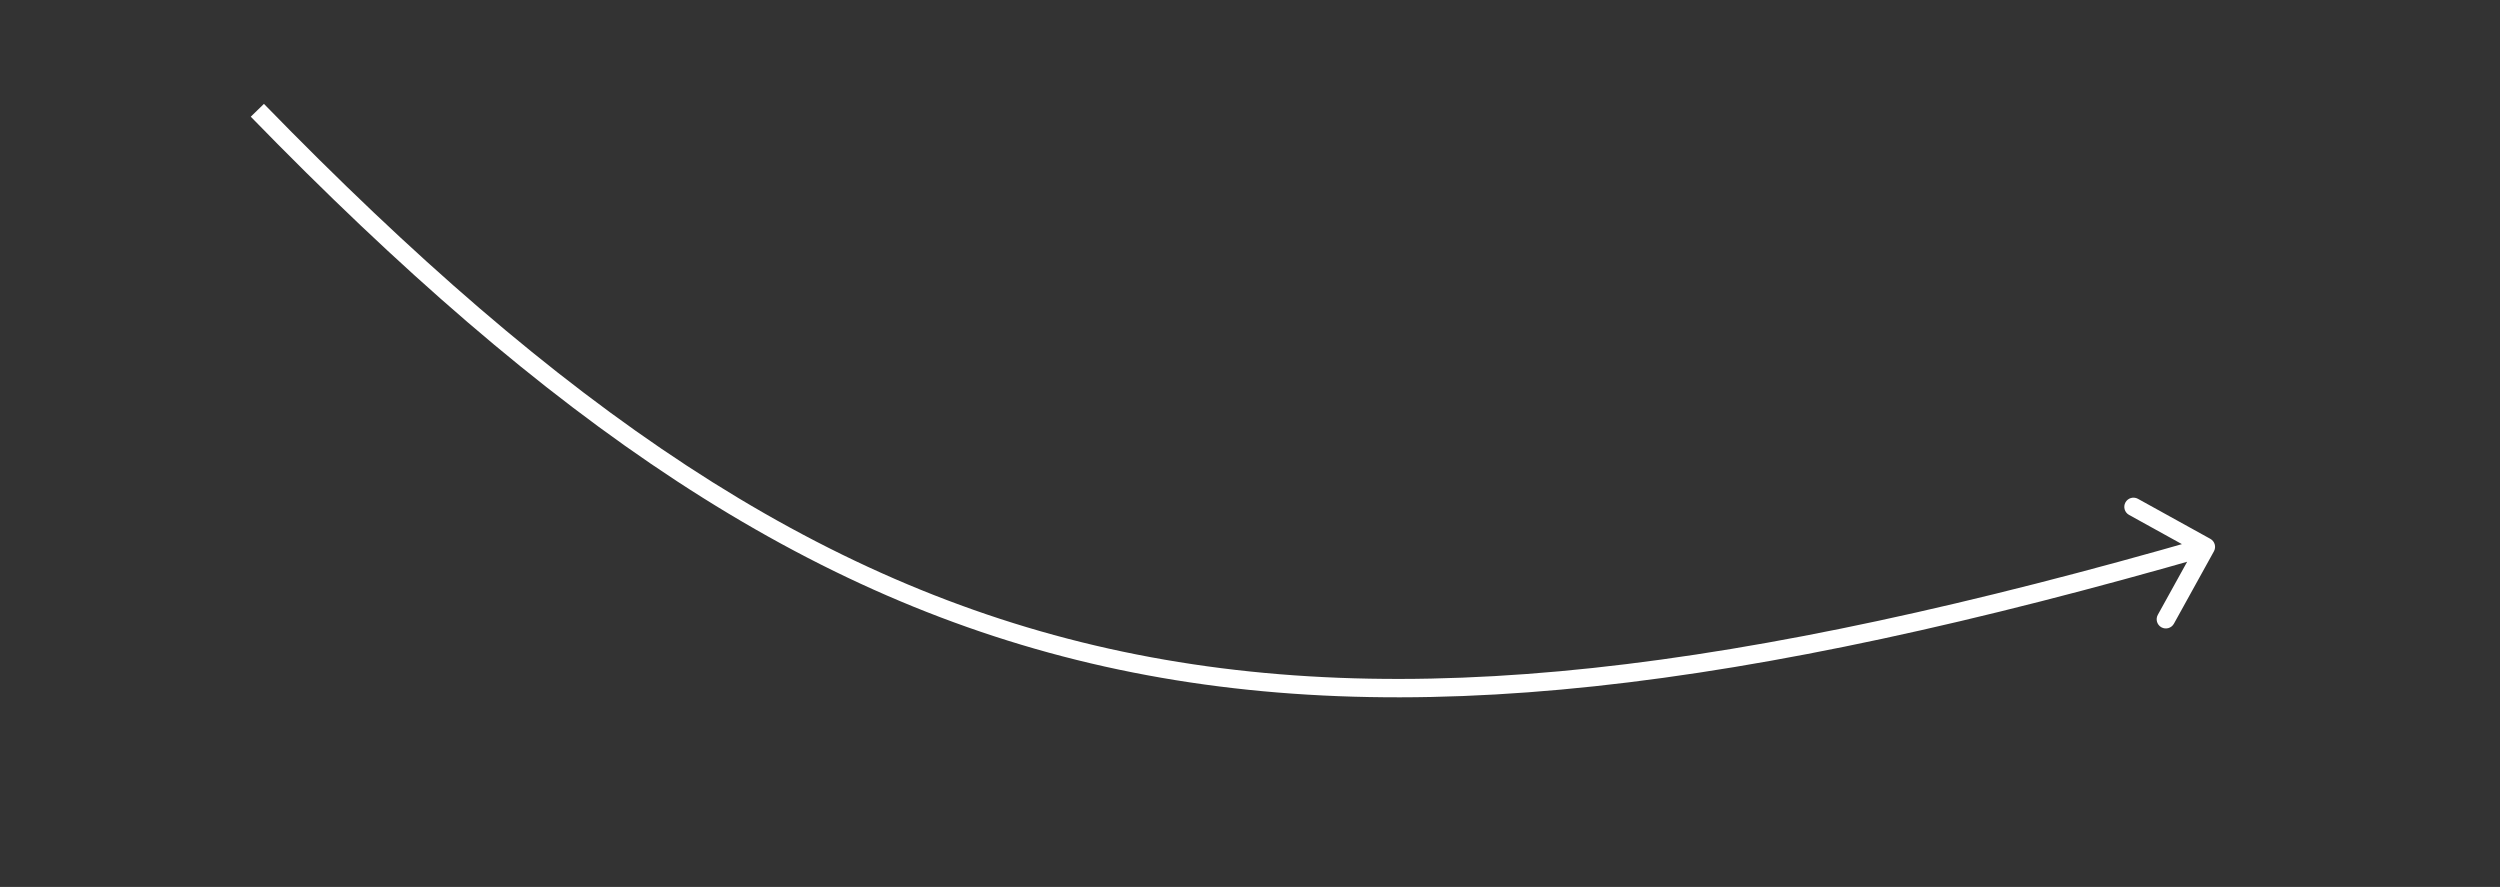
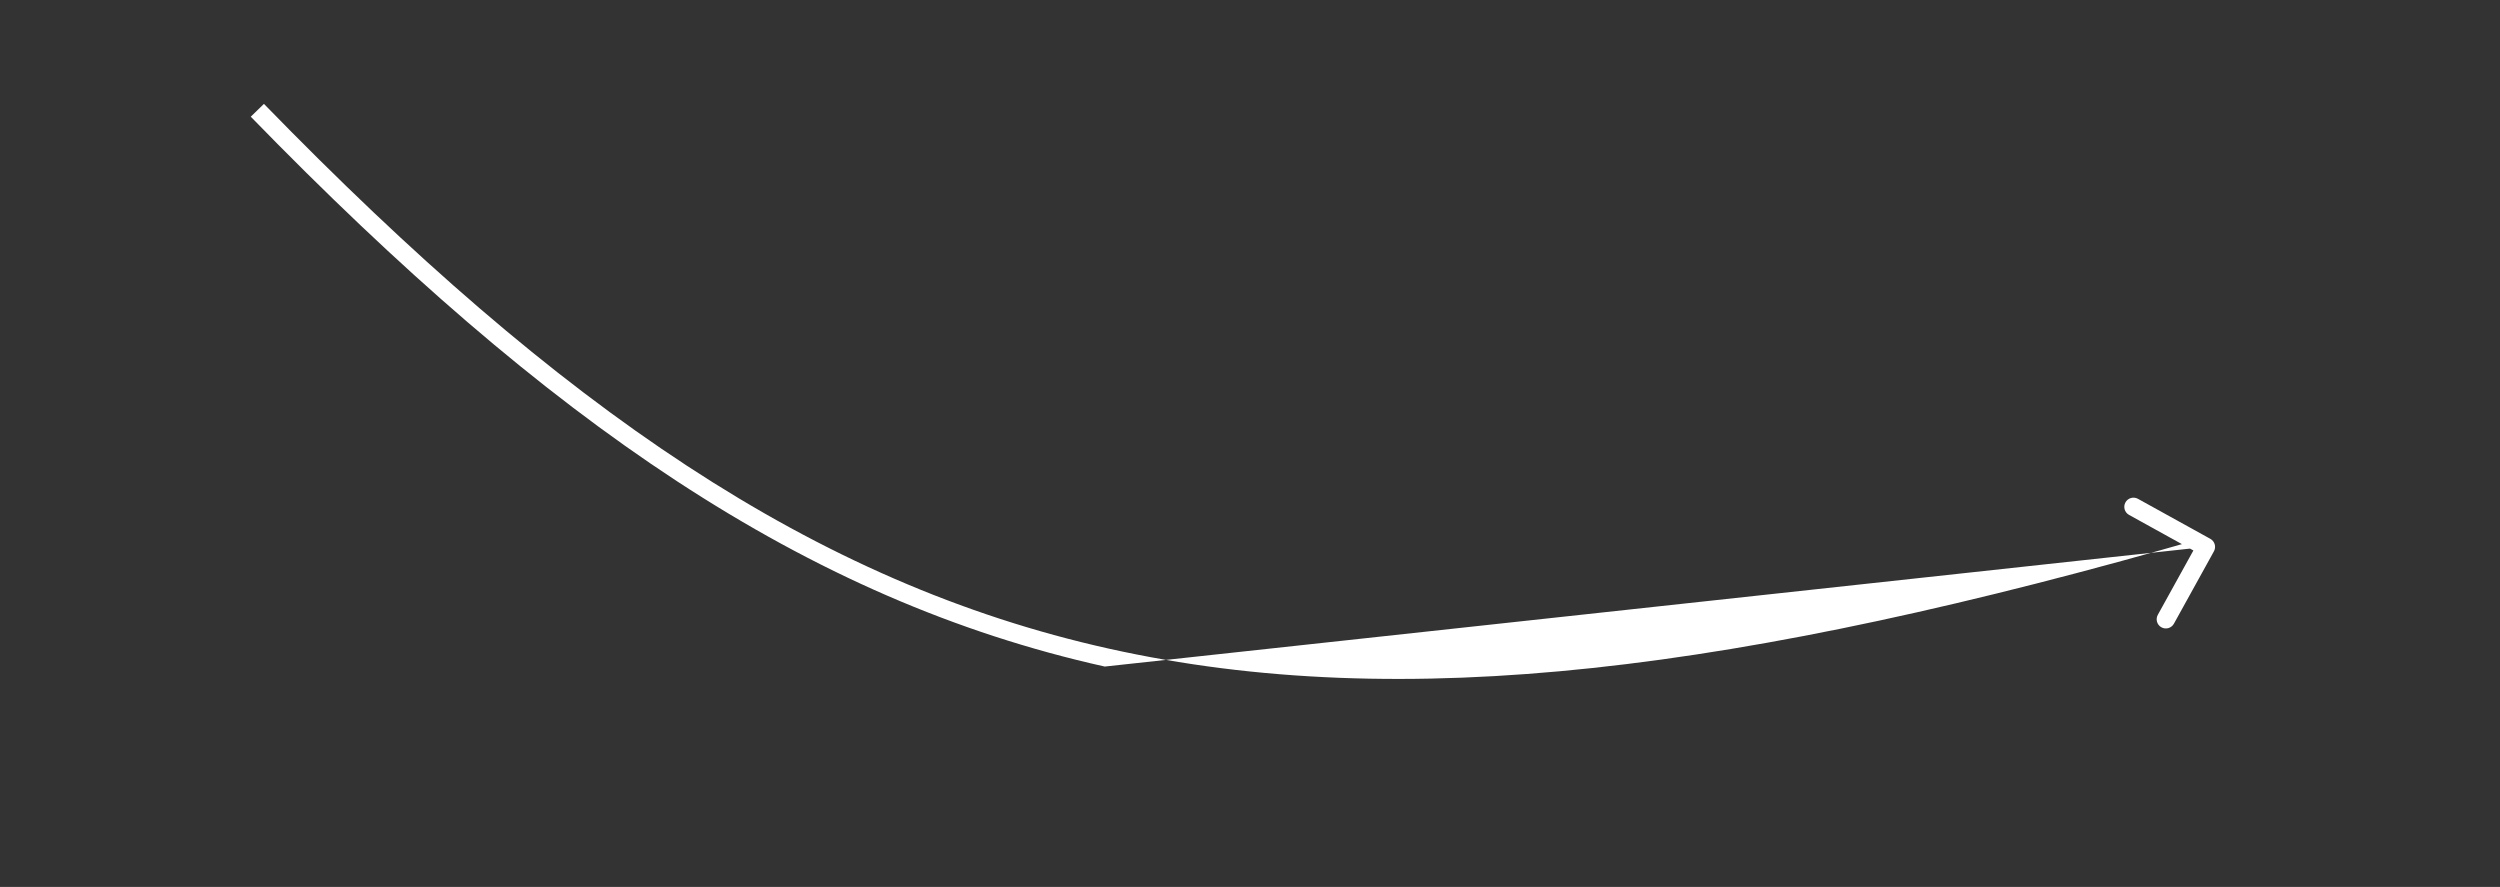
<svg xmlns="http://www.w3.org/2000/svg" width="544" height="193" viewBox="0 0 544 193" fill="none">
  <rect x="0" y="0" width="544" height="193" fill="#333333" stroke="none" />
-   <path d="M481.75 119.968C482.285 119.001 481.934 117.784 480.968 117.25L465.215 108.541C464.248 108.006 463.031 108.357 462.497 109.323C461.962 110.29 462.313 111.507 463.279 112.041L477.282 119.783L469.541 133.785C469.006 134.752 469.357 135.969 470.323 136.503C471.29 137.038 472.507 136.687 473.041 135.721L481.75 119.968ZM56 24L54.567 25.395C119.315 91.927 175.217 130.511 240.394 145.042C305.523 159.562 379.606 149.99 480.553 120.922L480 119L479.447 117.078C378.679 146.095 305.391 155.434 241.264 141.138C177.184 126.852 121.944 88.894 57.433 22.605L56 24Z" fill="white" />
+   <path d="M481.75 119.968C482.285 119.001 481.934 117.784 480.968 117.25L465.215 108.541C464.248 108.006 463.031 108.357 462.497 109.323C461.962 110.29 462.313 111.507 463.279 112.041L477.282 119.783L469.541 133.785C469.006 134.752 469.357 135.969 470.323 136.503C471.29 137.038 472.507 136.687 473.041 135.721L481.75 119.968ZM56 24L54.567 25.395C119.315 91.927 175.217 130.511 240.394 145.042L480 119L479.447 117.078C378.679 146.095 305.391 155.434 241.264 141.138C177.184 126.852 121.944 88.894 57.433 22.605L56 24Z" fill="white" />
</svg>